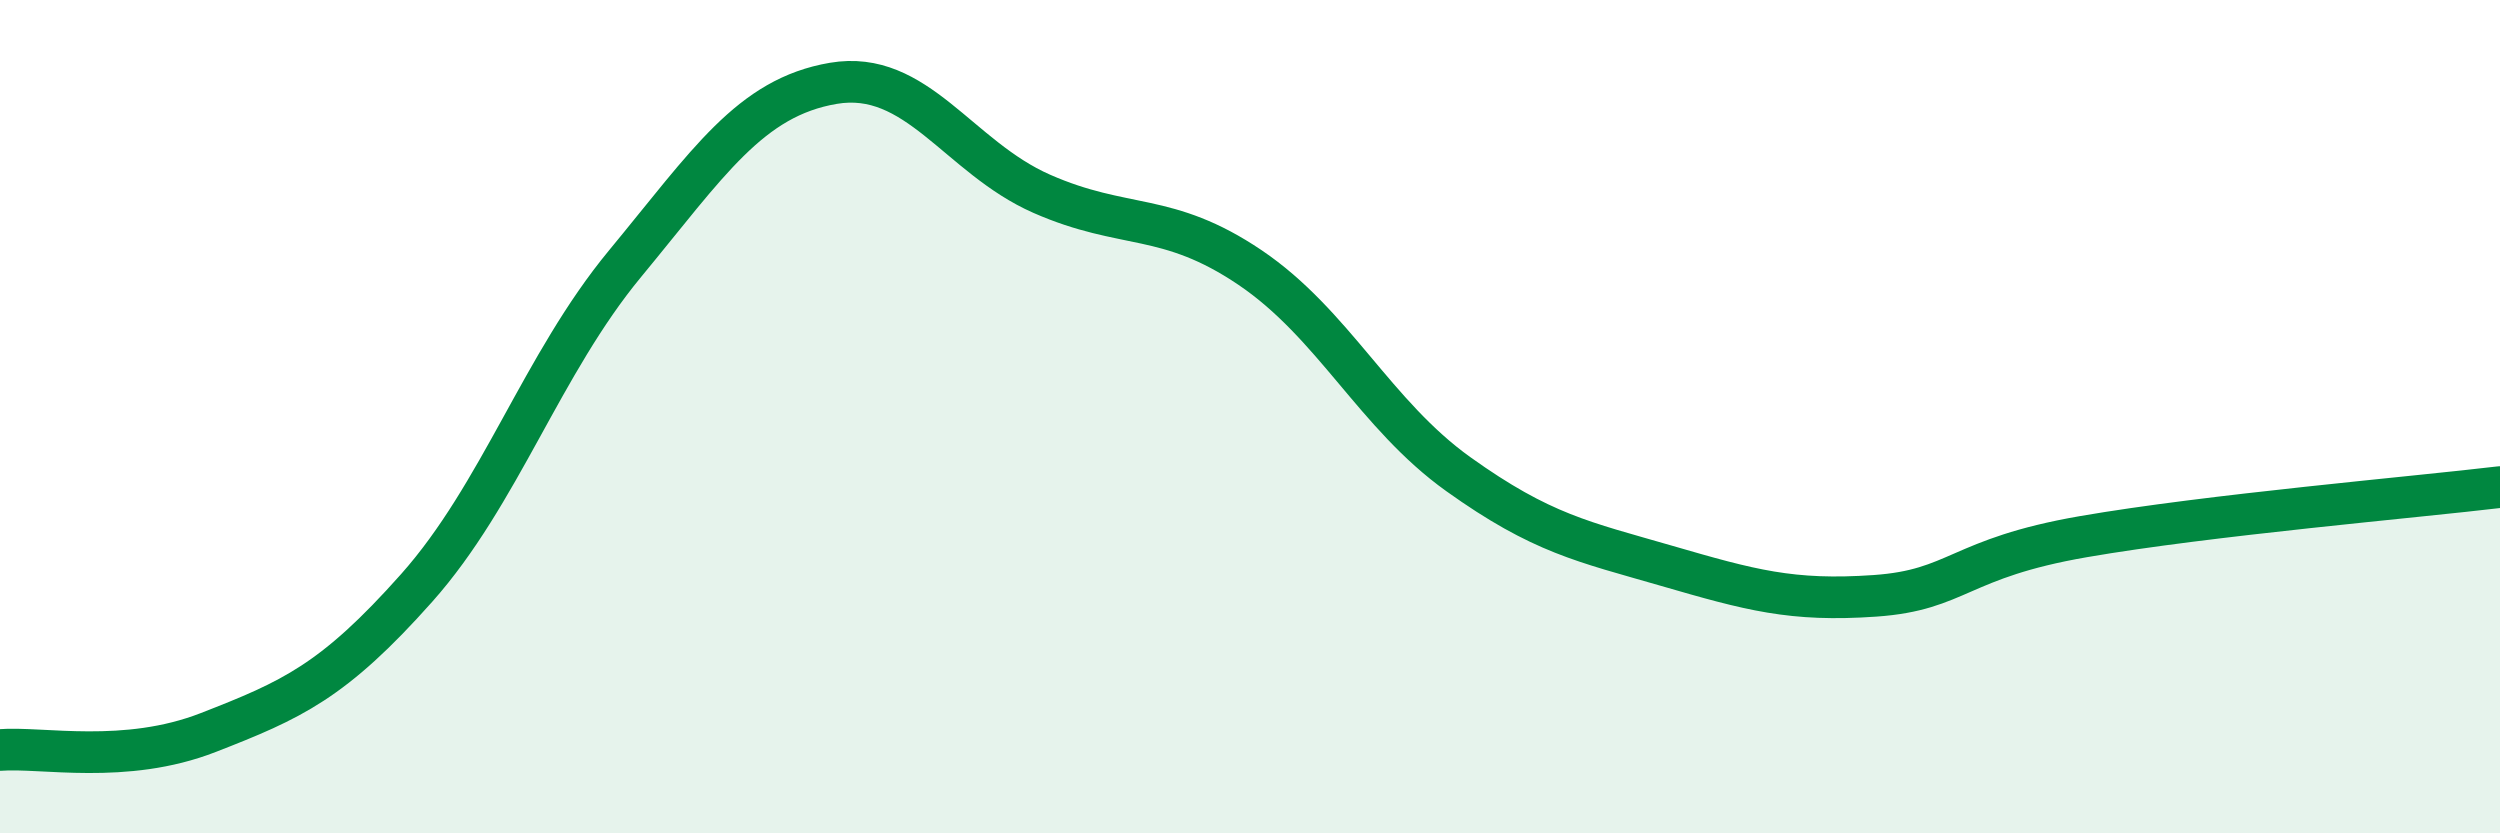
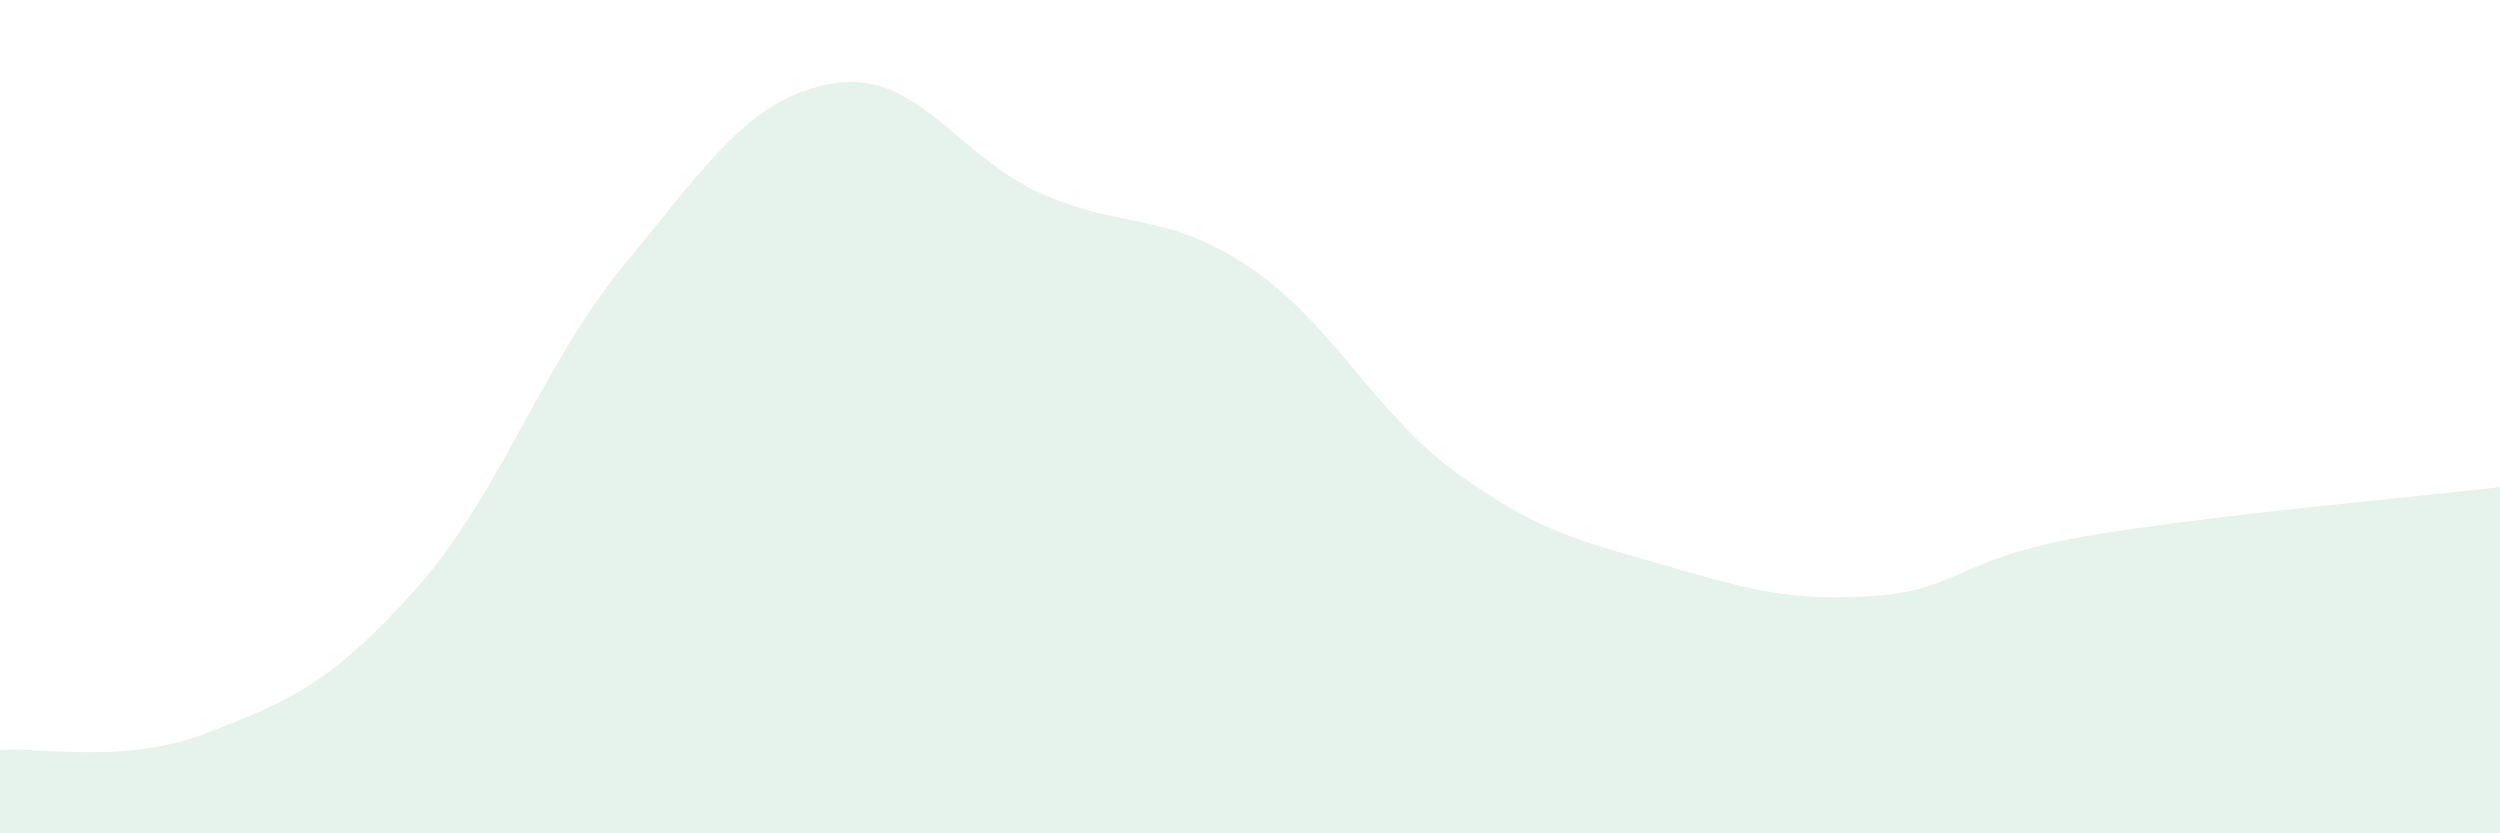
<svg xmlns="http://www.w3.org/2000/svg" width="60" height="20" viewBox="0 0 60 20">
  <path d="M 0,18 C 1,17.92 3,18.36 5,17.58 C 7,16.8 8,16.36 10,14.11 C 12,11.86 13,8.75 15,6.33 C 17,3.91 18,2.34 20,2 C 22,1.66 23,3.77 25,4.65 C 27,5.53 28,5.07 30,6.42 C 32,7.77 33,9.95 35,11.38 C 37,12.81 38,13 40,13.58 C 42,14.16 43,14.44 45,14.3 C 47,14.16 47,13.4 50,12.88 C 53,12.36 58,11.93 60,11.69L60 20L0 20Z" fill="#008740" opacity="0.1" stroke-linecap="round" stroke-linejoin="round" />
-   <path d="M 0,18 C 1,17.92 3,18.36 5,17.58 C 7,16.8 8,16.36 10,14.11 C 12,11.86 13,8.75 15,6.33 C 17,3.91 18,2.34 20,2 C 22,1.66 23,3.77 25,4.65 C 27,5.53 28,5.07 30,6.42 C 32,7.77 33,9.95 35,11.38 C 37,12.81 38,13 40,13.58 C 42,14.16 43,14.44 45,14.3 C 47,14.16 47,13.4 50,12.88 C 53,12.36 58,11.93 60,11.69" stroke="#008740" stroke-width="1" fill="none" stroke-linecap="round" stroke-linejoin="round" />
</svg>